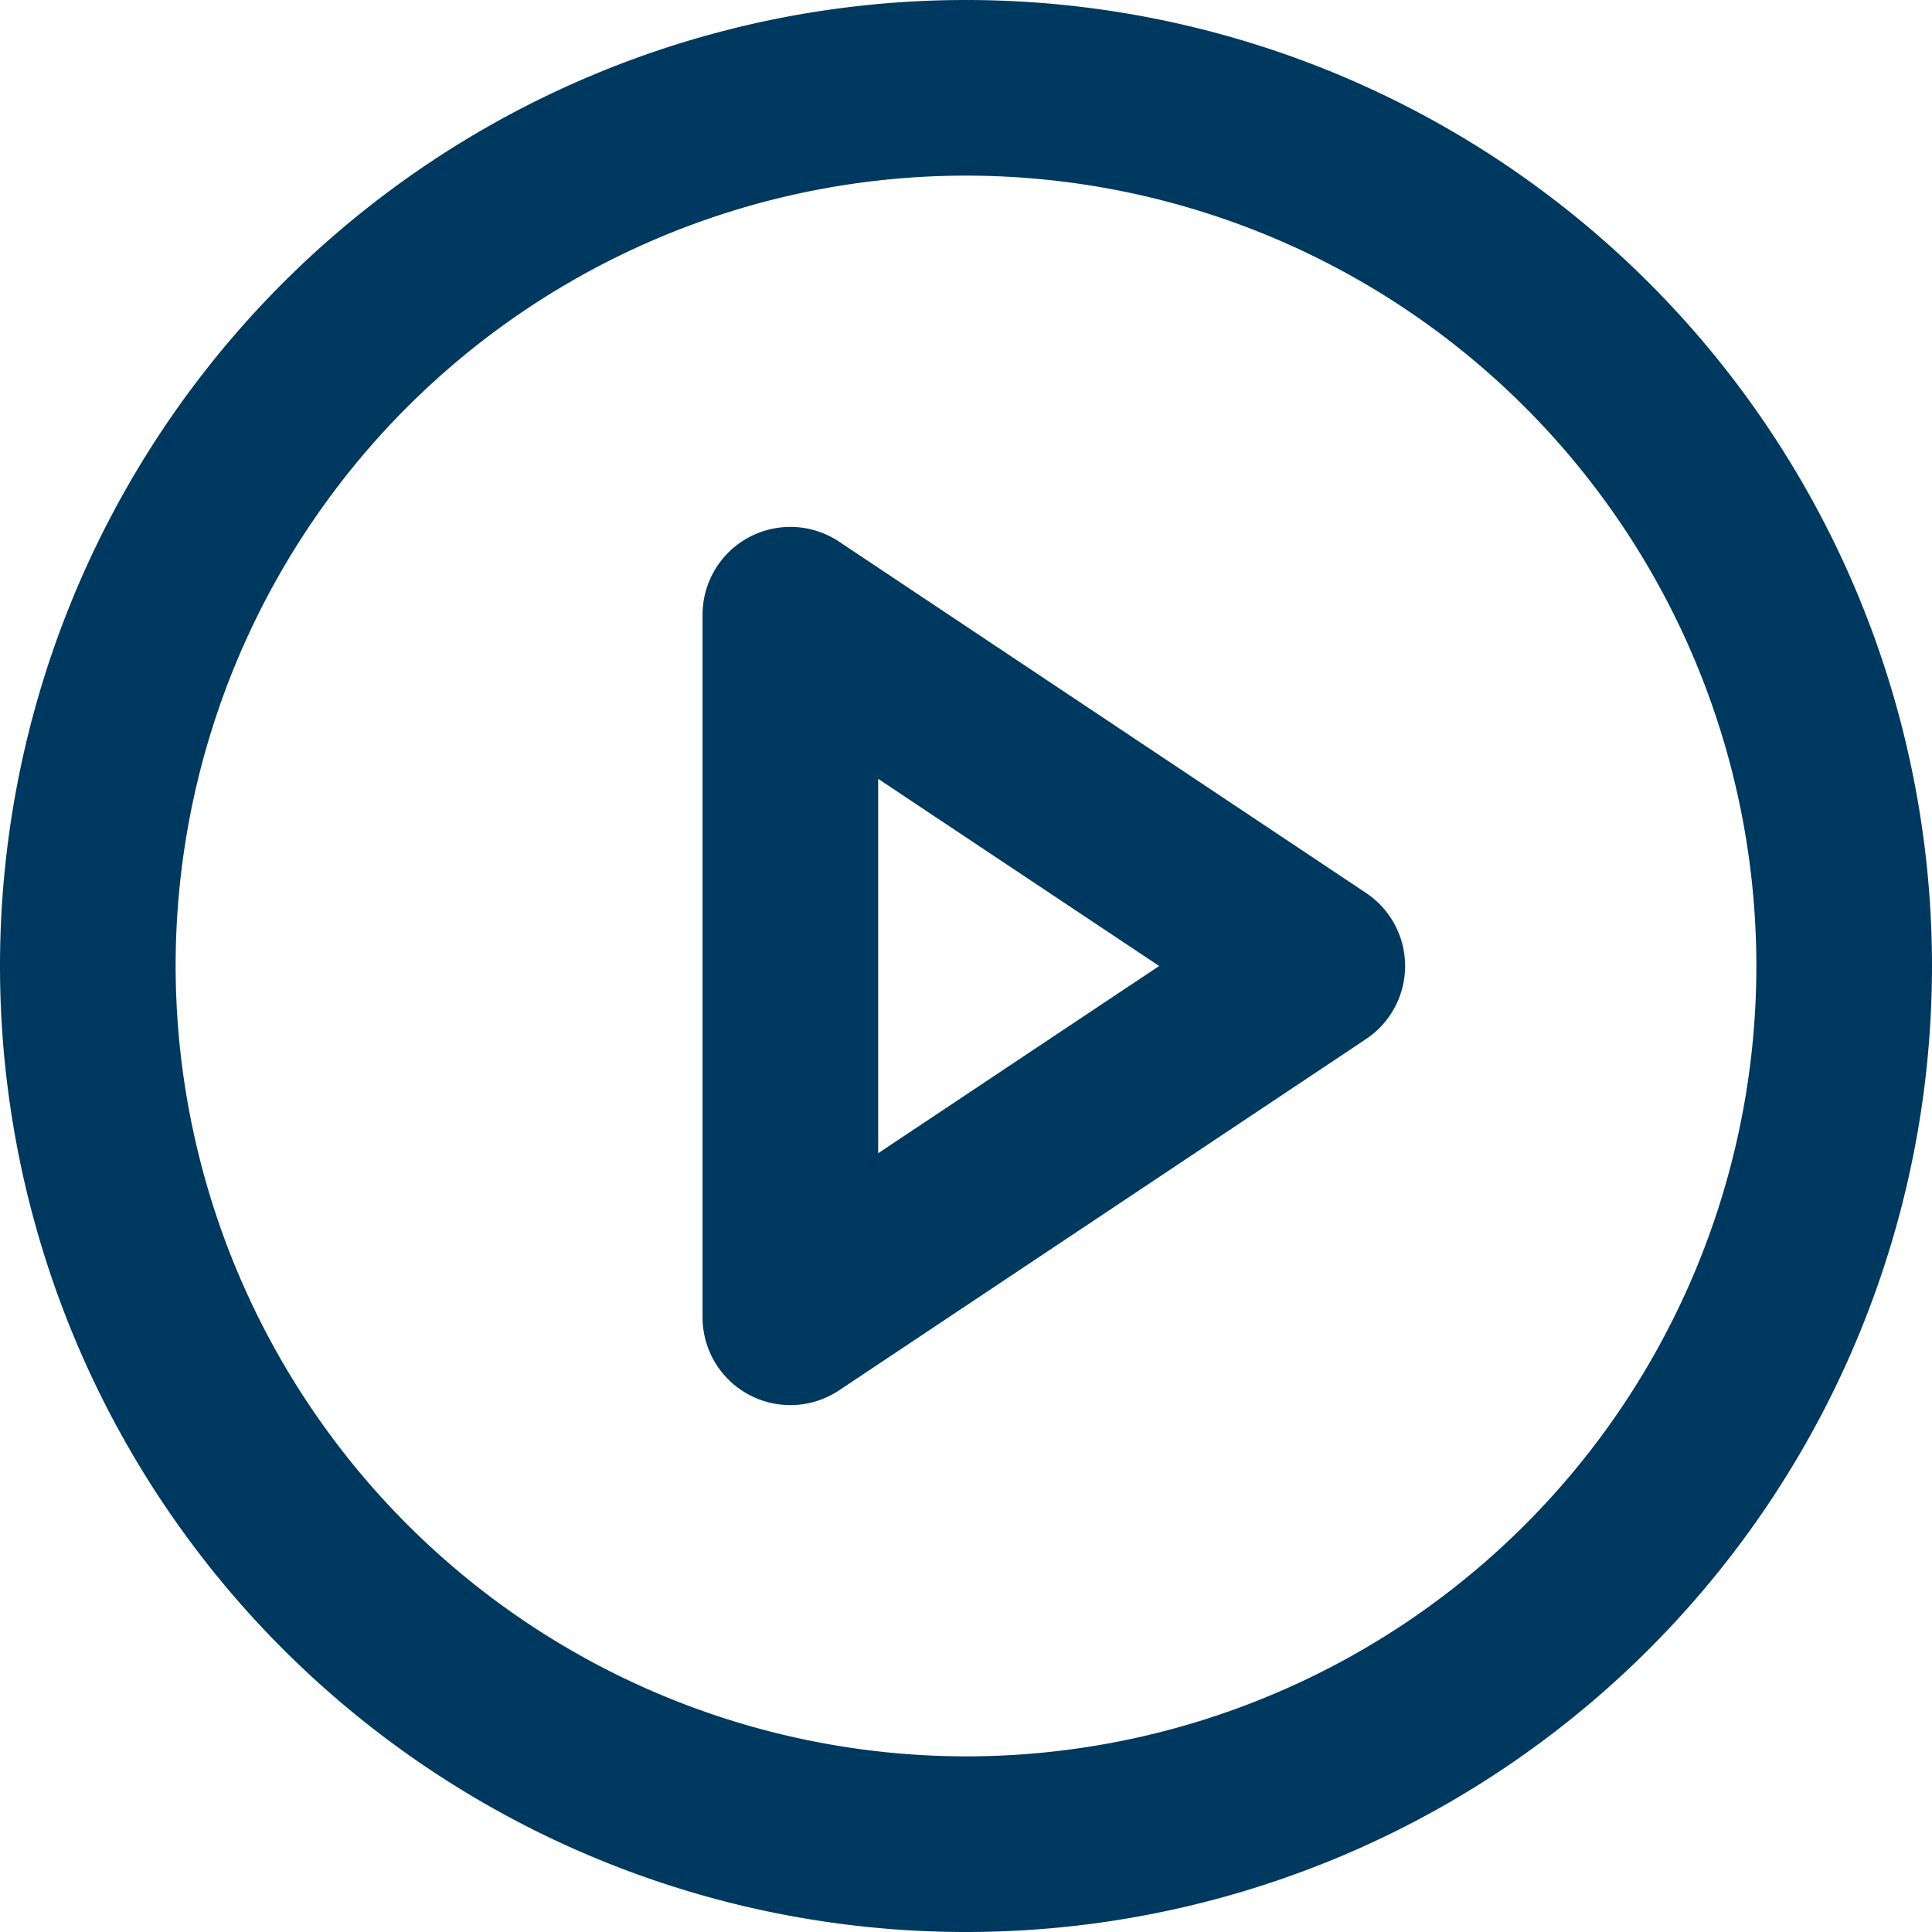
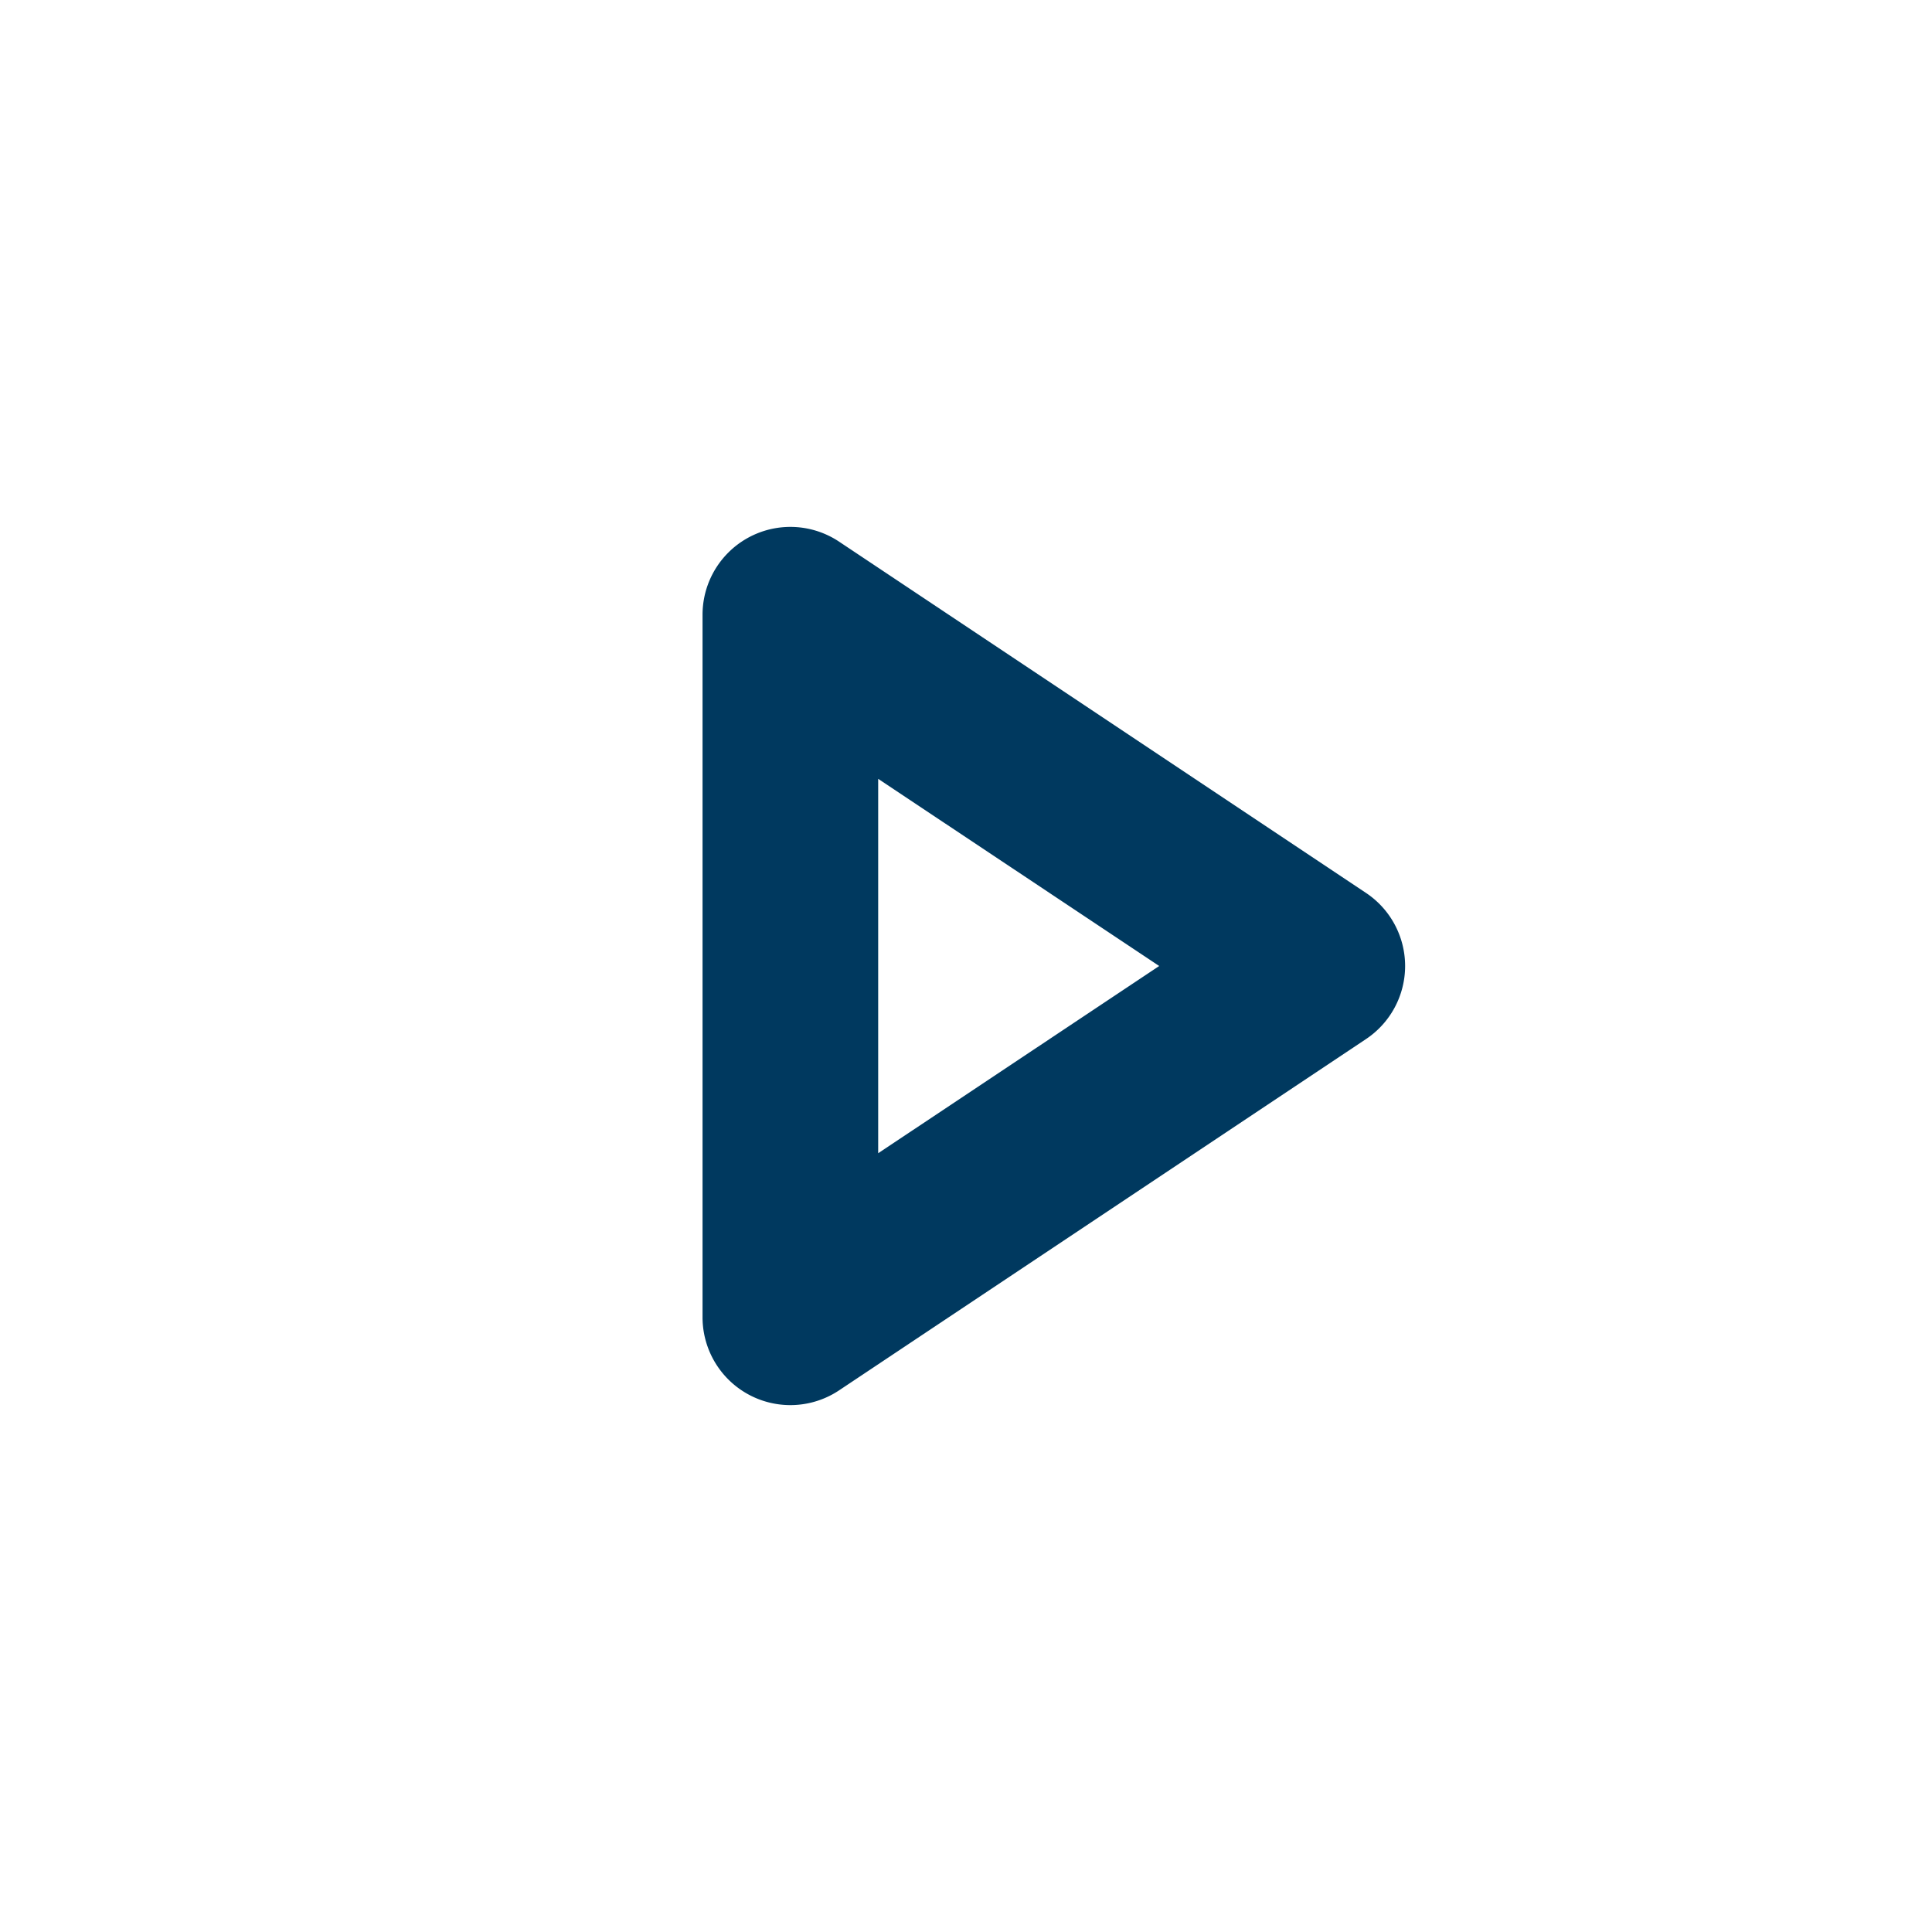
<svg xmlns="http://www.w3.org/2000/svg" width="22" height="22" viewBox="0 0 22 22">
  <g transform="translate(-1 -1)">
-     <path d="M10-1A11,11,0,0,1,21,10,11,11,0,0,1,10,21,11,11,0,0,1-1,10,11,11,0,0,1,10-1Zm0,20a9,9,0,1,0-9-9A9.01,9.01,0,0,0,10,19Z" transform="translate(2 2)" fill="#00395f" />
    <path d="M10,7a1,1,0,0,1,.555.168l6,4a1,1,0,0,1,0,1.664l-6,4A1,1,0,0,1,9,16V8a1,1,0,0,1,1-1Zm4.2,5L11,9.869v4.263Z" fill="#00395f" />
  </g>
</svg>